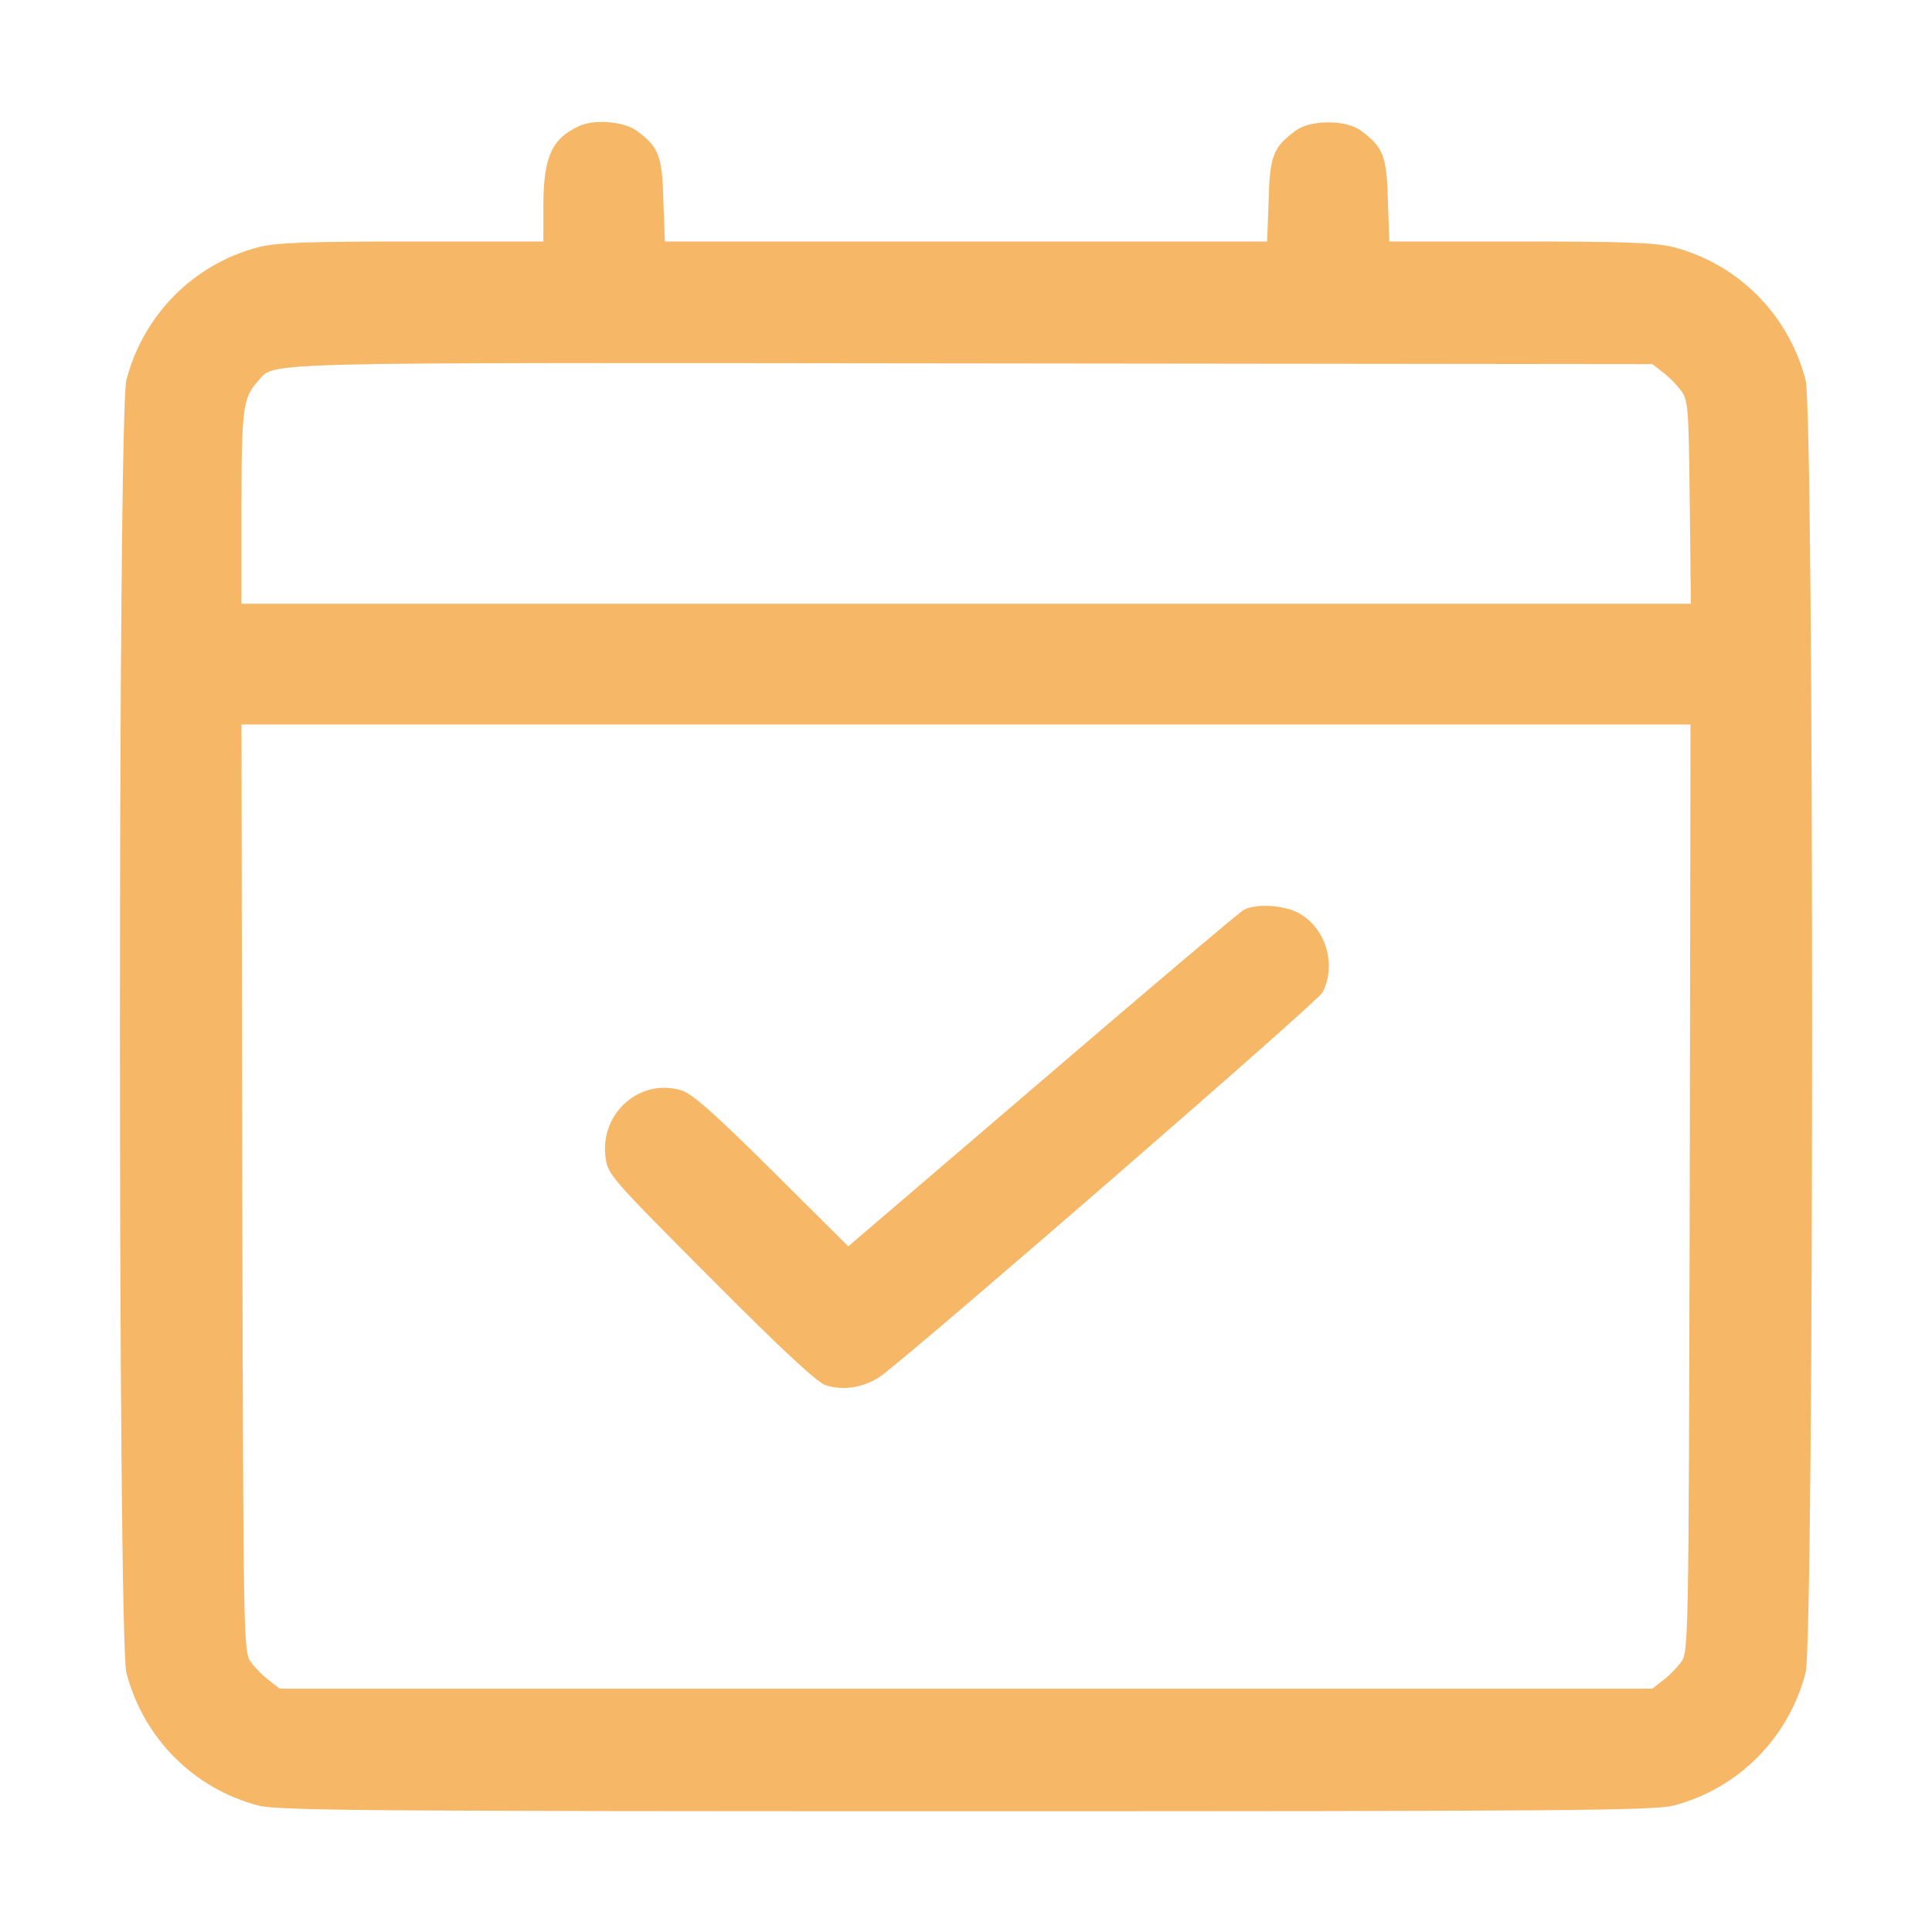
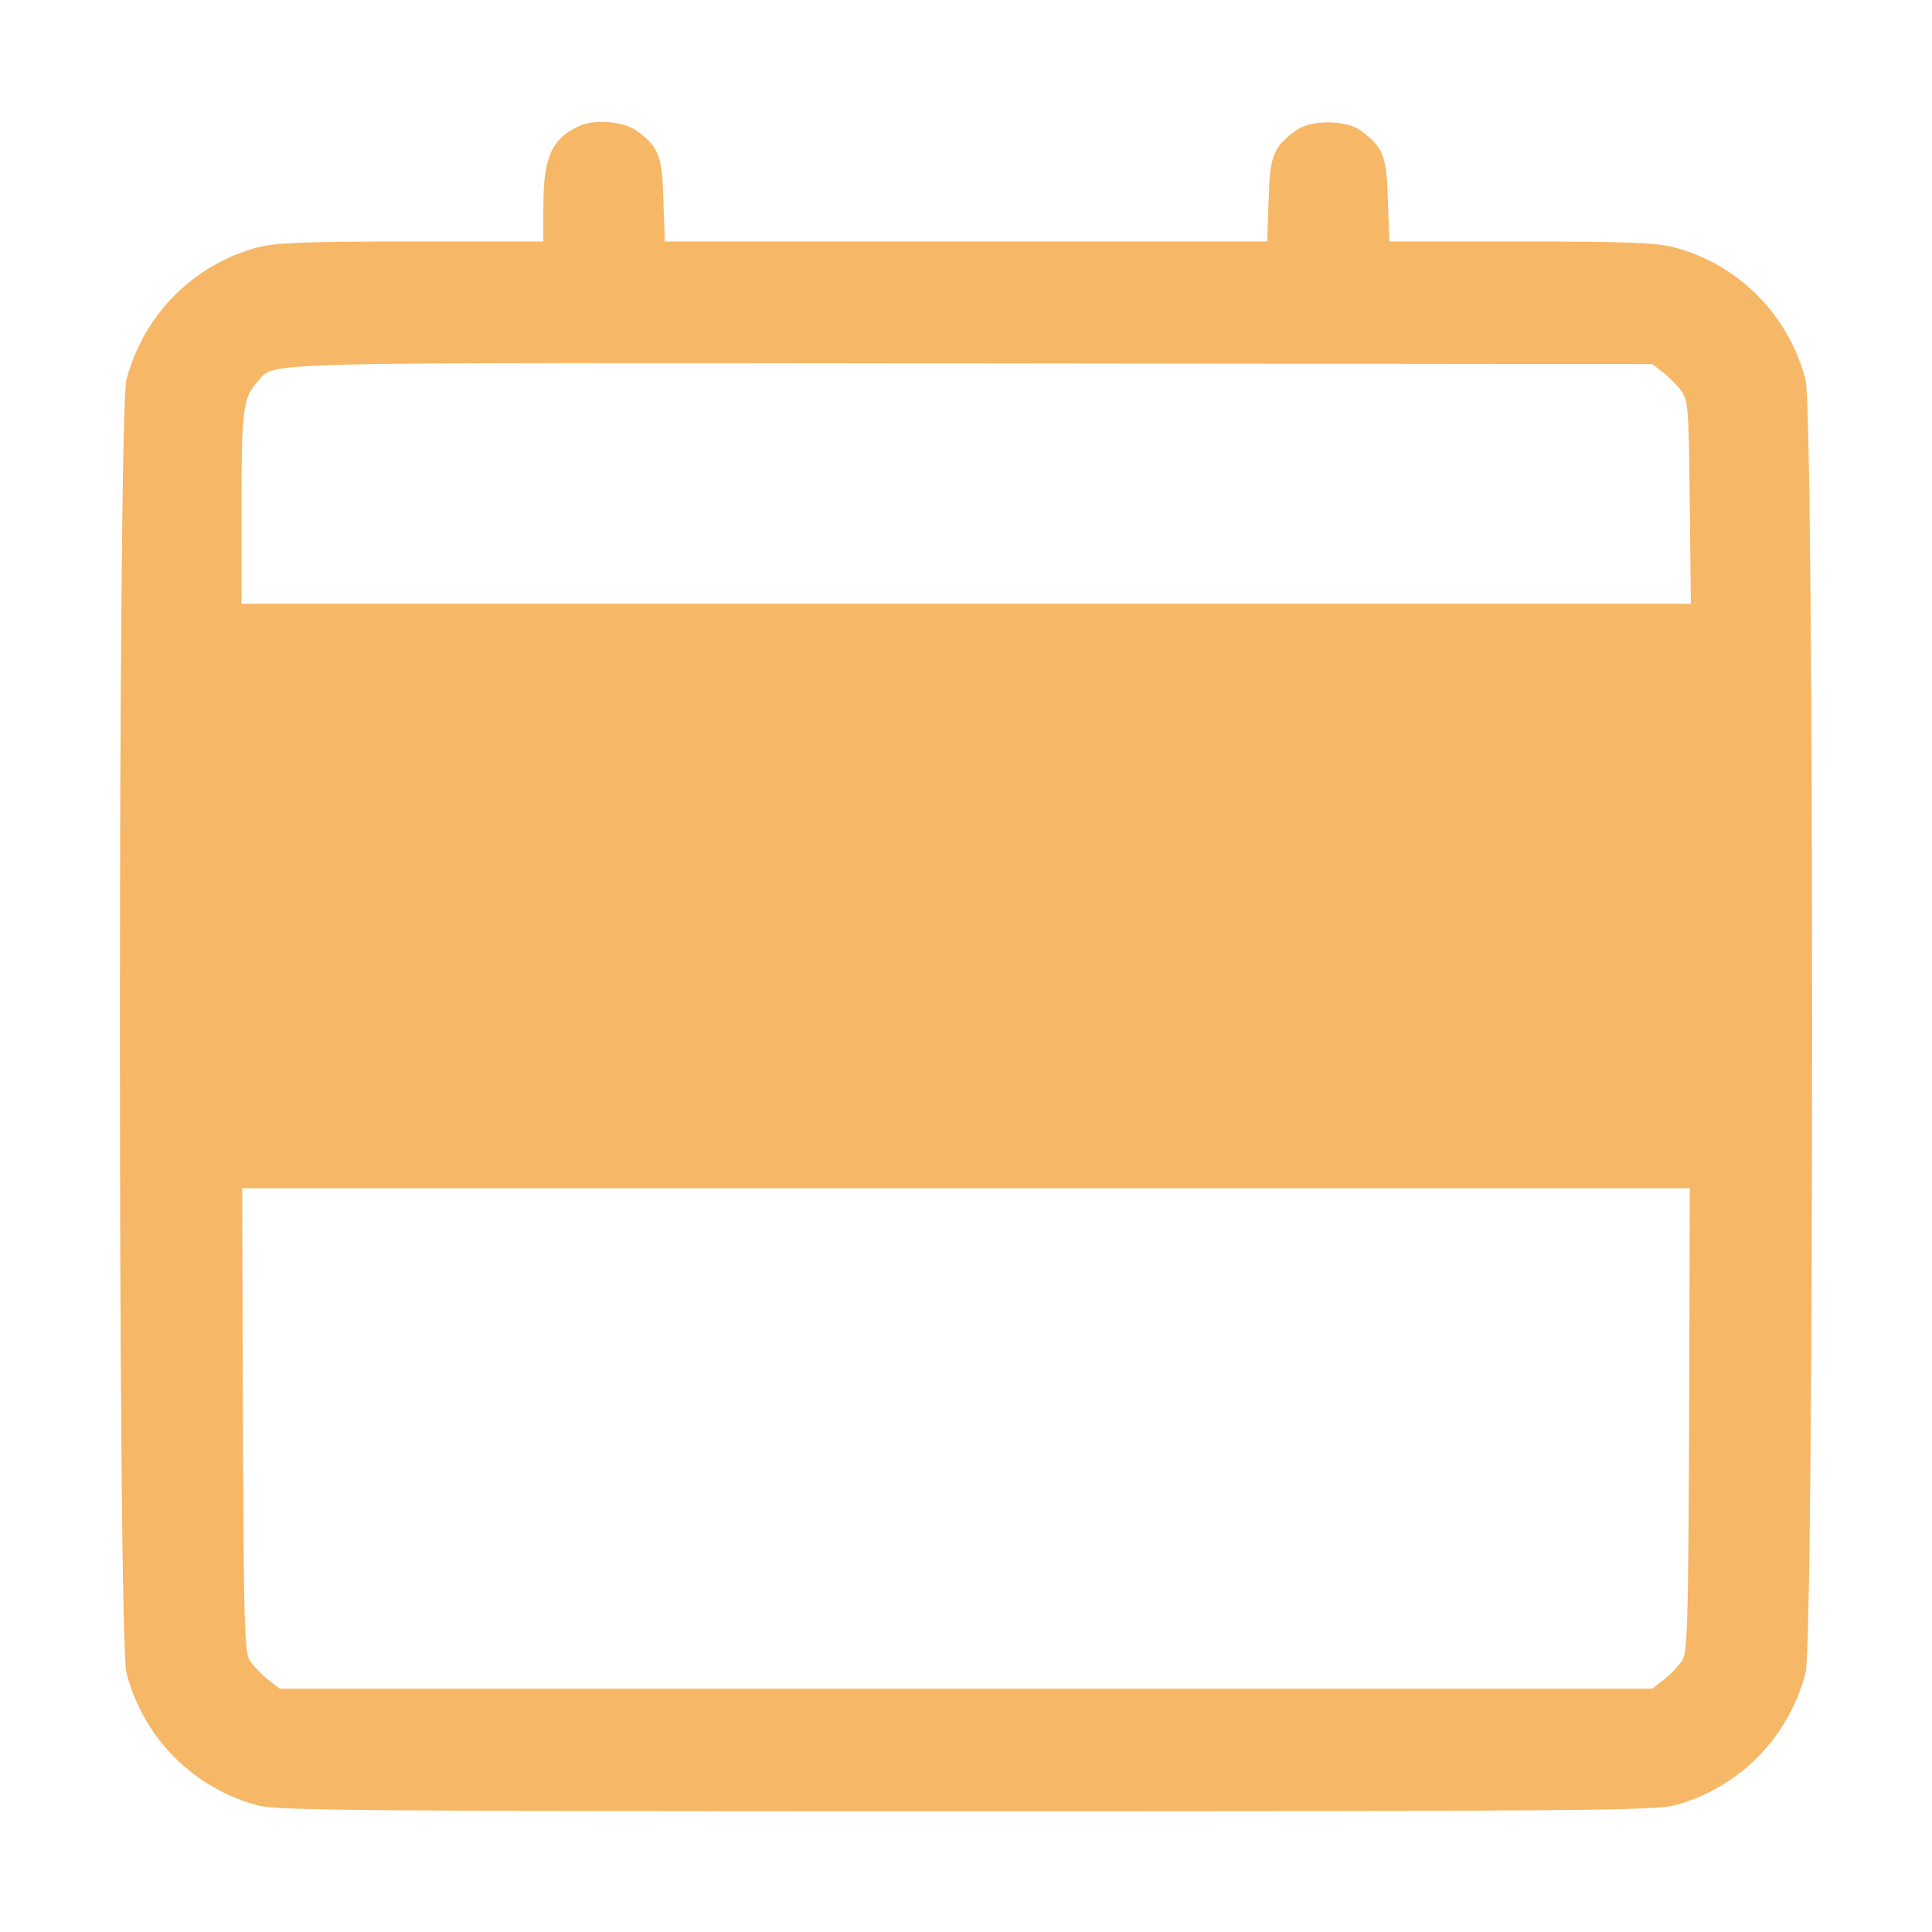
<svg xmlns="http://www.w3.org/2000/svg" version="1.0" width="512pt" height="512pt" viewBox="0 0 512 512" preserveAspectRatio="xMidYMid meet">
  <g transform="translate(0,512) scale(0.1,-0.1)" fill="#F6B767" stroke="none">
-     <path d="M1535 4786 c-73 -33 -95 -83 -95 -212 l0 -94 -348 0 c-280 0 -359 -3 -407 -15 -172 -45 -305 -179 -350 -352 -23 -86 -23 -3340 0 -3426 45 -173 178 -307 350 -352 52 -13 277 -15 1875 -15 1598 0 1823 2 1875 15 172 45 305 179 350 352 23 86 23 3340 0 3426 -45 173 -178 307 -350 352 -48 12 -127 15 -406 15 l-347 0 -4 109 c-3 118 -12 141 -72 185 -39 29 -133 29 -172 0 -60 -44 -69 -67 -72 -185 l-4 -109 -798 0 -798 0 -4 109 c-3 118 -12 141 -70 184 -34 25 -113 32 -153 13z m2871 -652 c15 -11 37 -33 48 -48 20 -26 21 -43 24 -297 l3 -269 -1921 0 -1920 0 0 254 c0 264 4 292 43 335 49 53 -55 50 1889 48 l1807 -2 27 -21z m72 -2163 c-3 -1224 -3 -1230 -24 -1257 -11 -15 -33 -37 -48 -48 l-27 -21 -1819 0 -1819 0 -27 21 c-15 11 -37 33 -48 48 -21 27 -21 33 -24 1257 l-2 1229 1920 0 1920 0 -2 -1229z" />
-     <path d="M3295 2708 c-11 -6 -251 -209 -533 -451 l-514 -440 -201 200 c-152 151 -212 204 -240 213 -111 35 -219 -61 -202 -179 6 -44 17 -56 278 -318 190 -191 282 -276 305 -284 49 -16 107 -5 150 27 119 91 1155 990 1167 1014 38 74 8 173 -65 211 -39 21 -114 25 -145 7z" />
+     <path d="M1535 4786 c-73 -33 -95 -83 -95 -212 l0 -94 -348 0 c-280 0 -359 -3 -407 -15 -172 -45 -305 -179 -350 -352 -23 -86 -23 -3340 0 -3426 45 -173 178 -307 350 -352 52 -13 277 -15 1875 -15 1598 0 1823 2 1875 15 172 45 305 179 350 352 23 86 23 3340 0 3426 -45 173 -178 307 -350 352 -48 12 -127 15 -406 15 l-347 0 -4 109 c-3 118 -12 141 -72 185 -39 29 -133 29 -172 0 -60 -44 -69 -67 -72 -185 l-4 -109 -798 0 -798 0 -4 109 c-3 118 -12 141 -70 184 -34 25 -113 32 -153 13z m2871 -652 c15 -11 37 -33 48 -48 20 -26 21 -43 24 -297 l3 -269 -1921 0 -1920 0 0 254 c0 264 4 292 43 335 49 53 -55 50 1889 48 l1807 -2 27 -21z m72 -2163 c-3 -1224 -3 -1230 -24 -1257 -11 -15 -33 -37 -48 -48 l-27 -21 -1819 0 -1819 0 -27 21 c-15 11 -37 33 -48 48 -21 27 -21 33 -24 1257 z" />
  </g>
</svg>